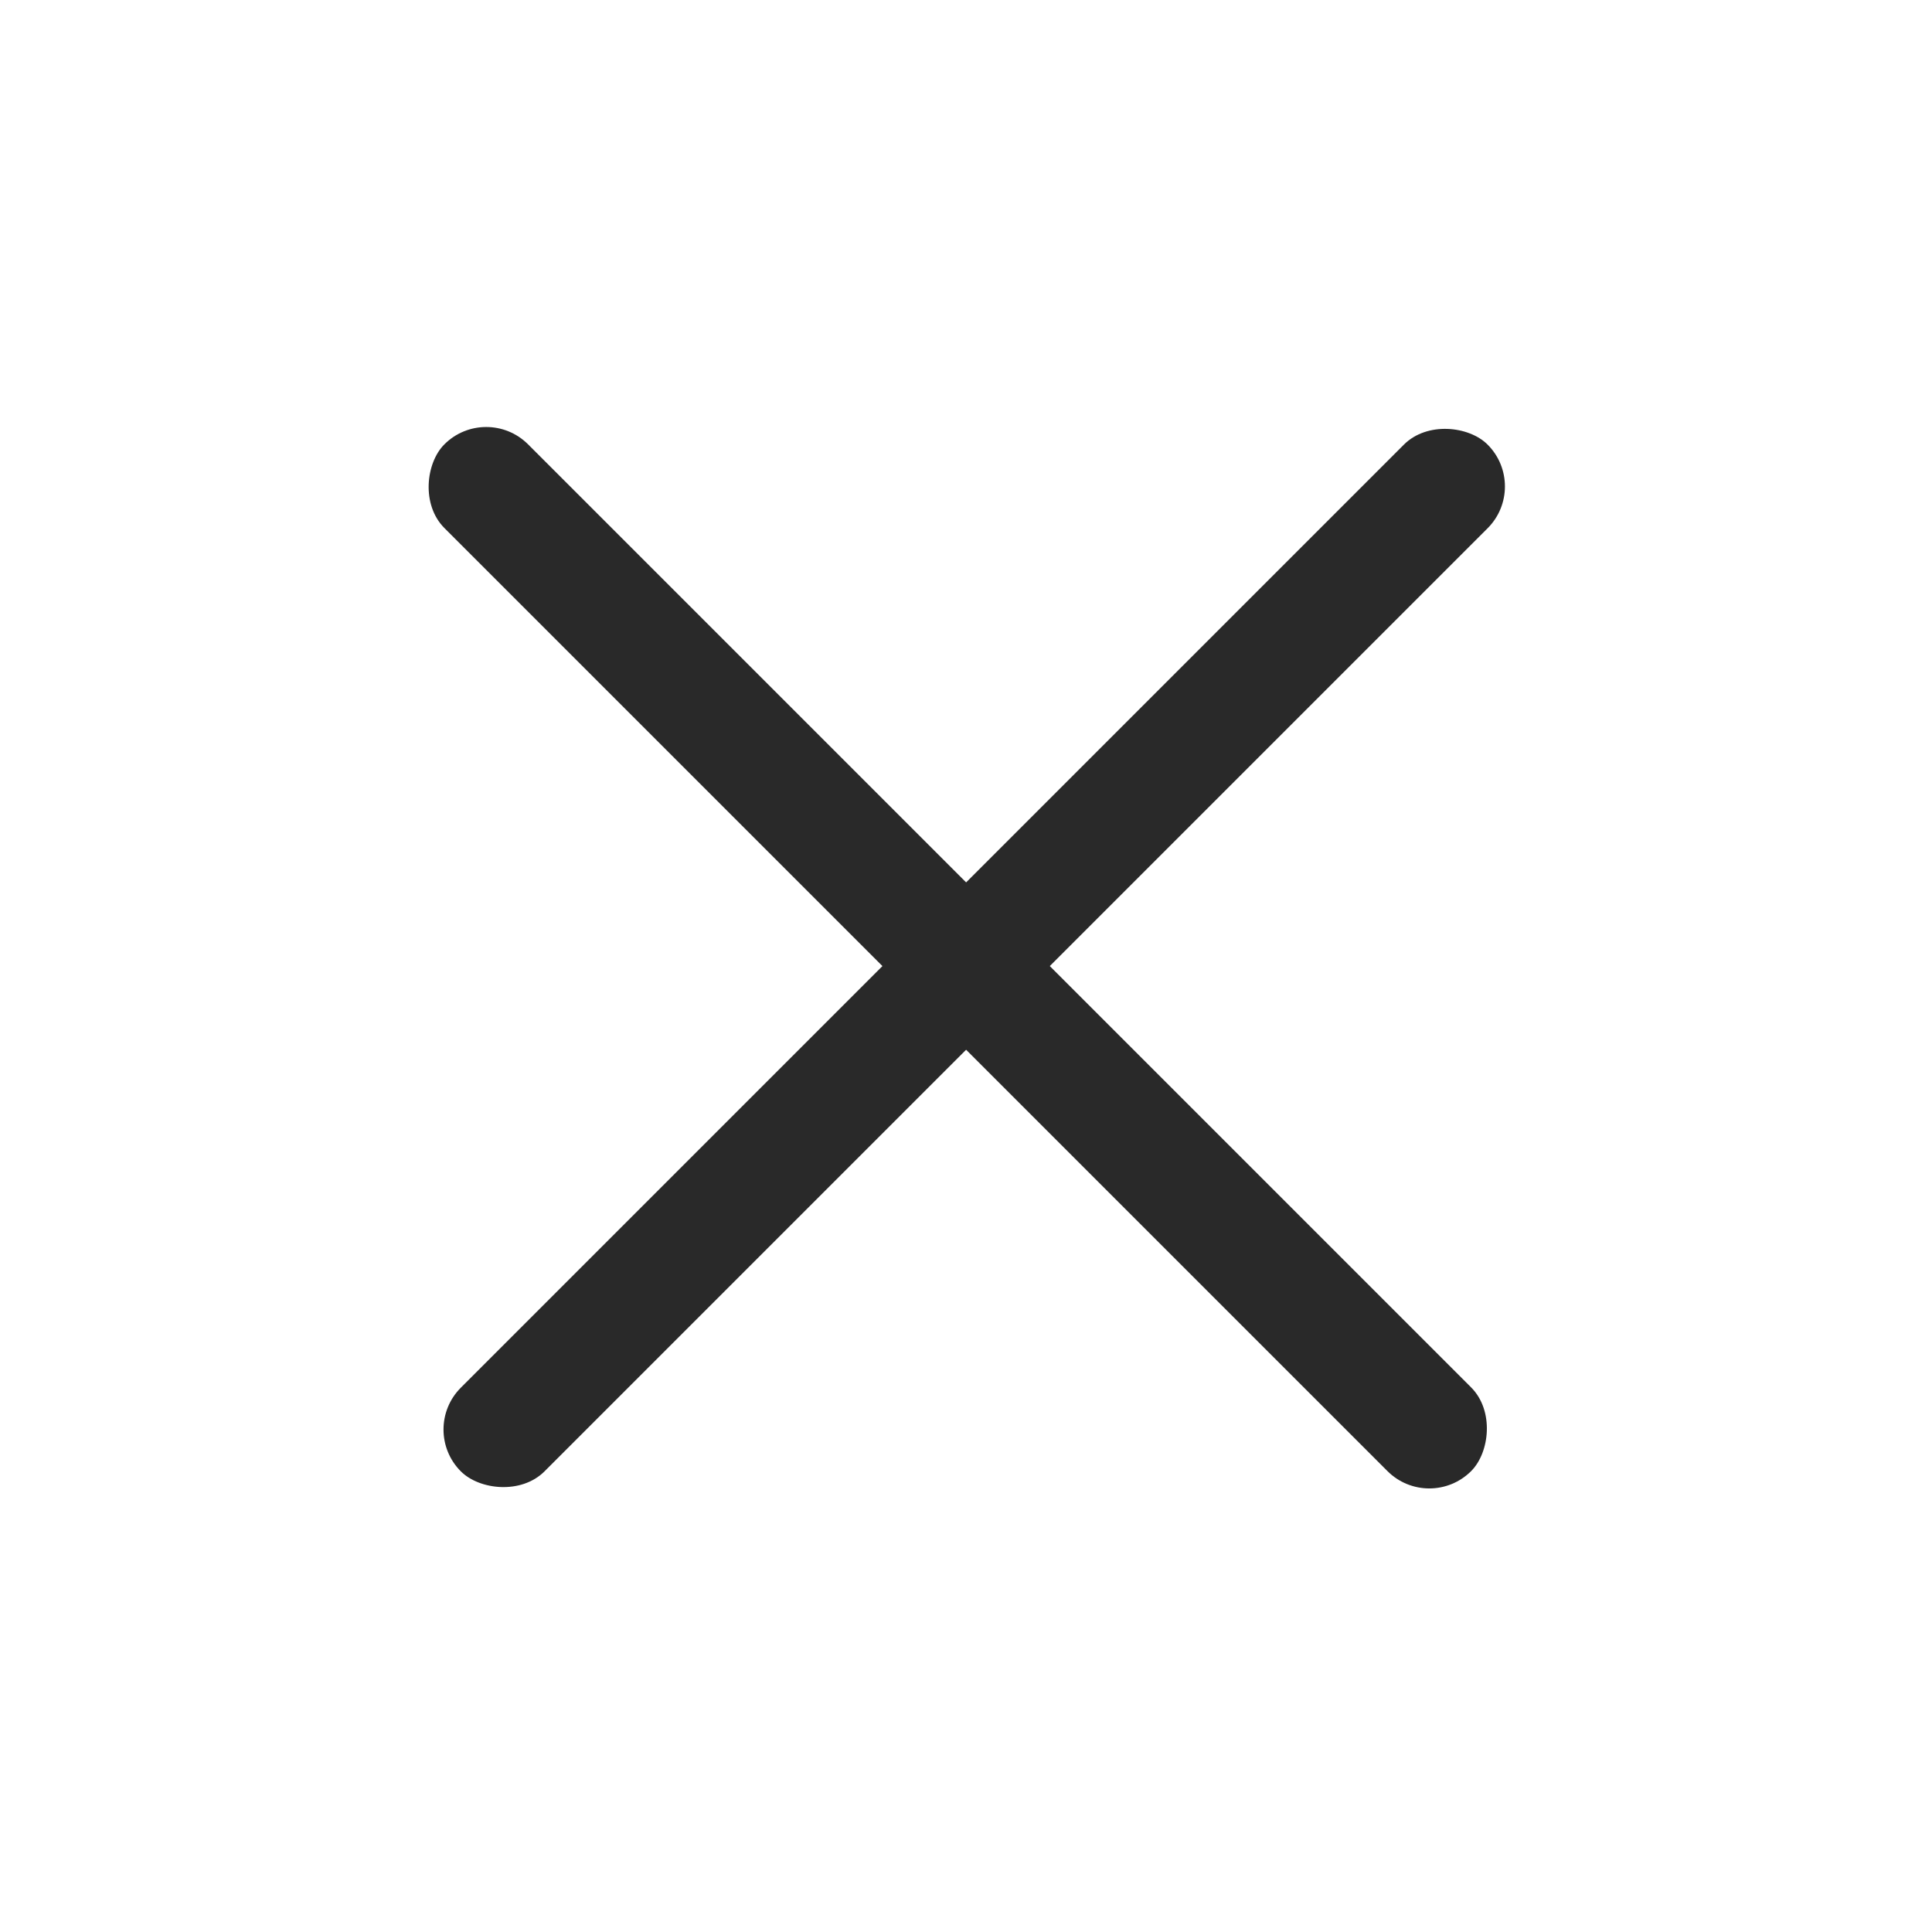
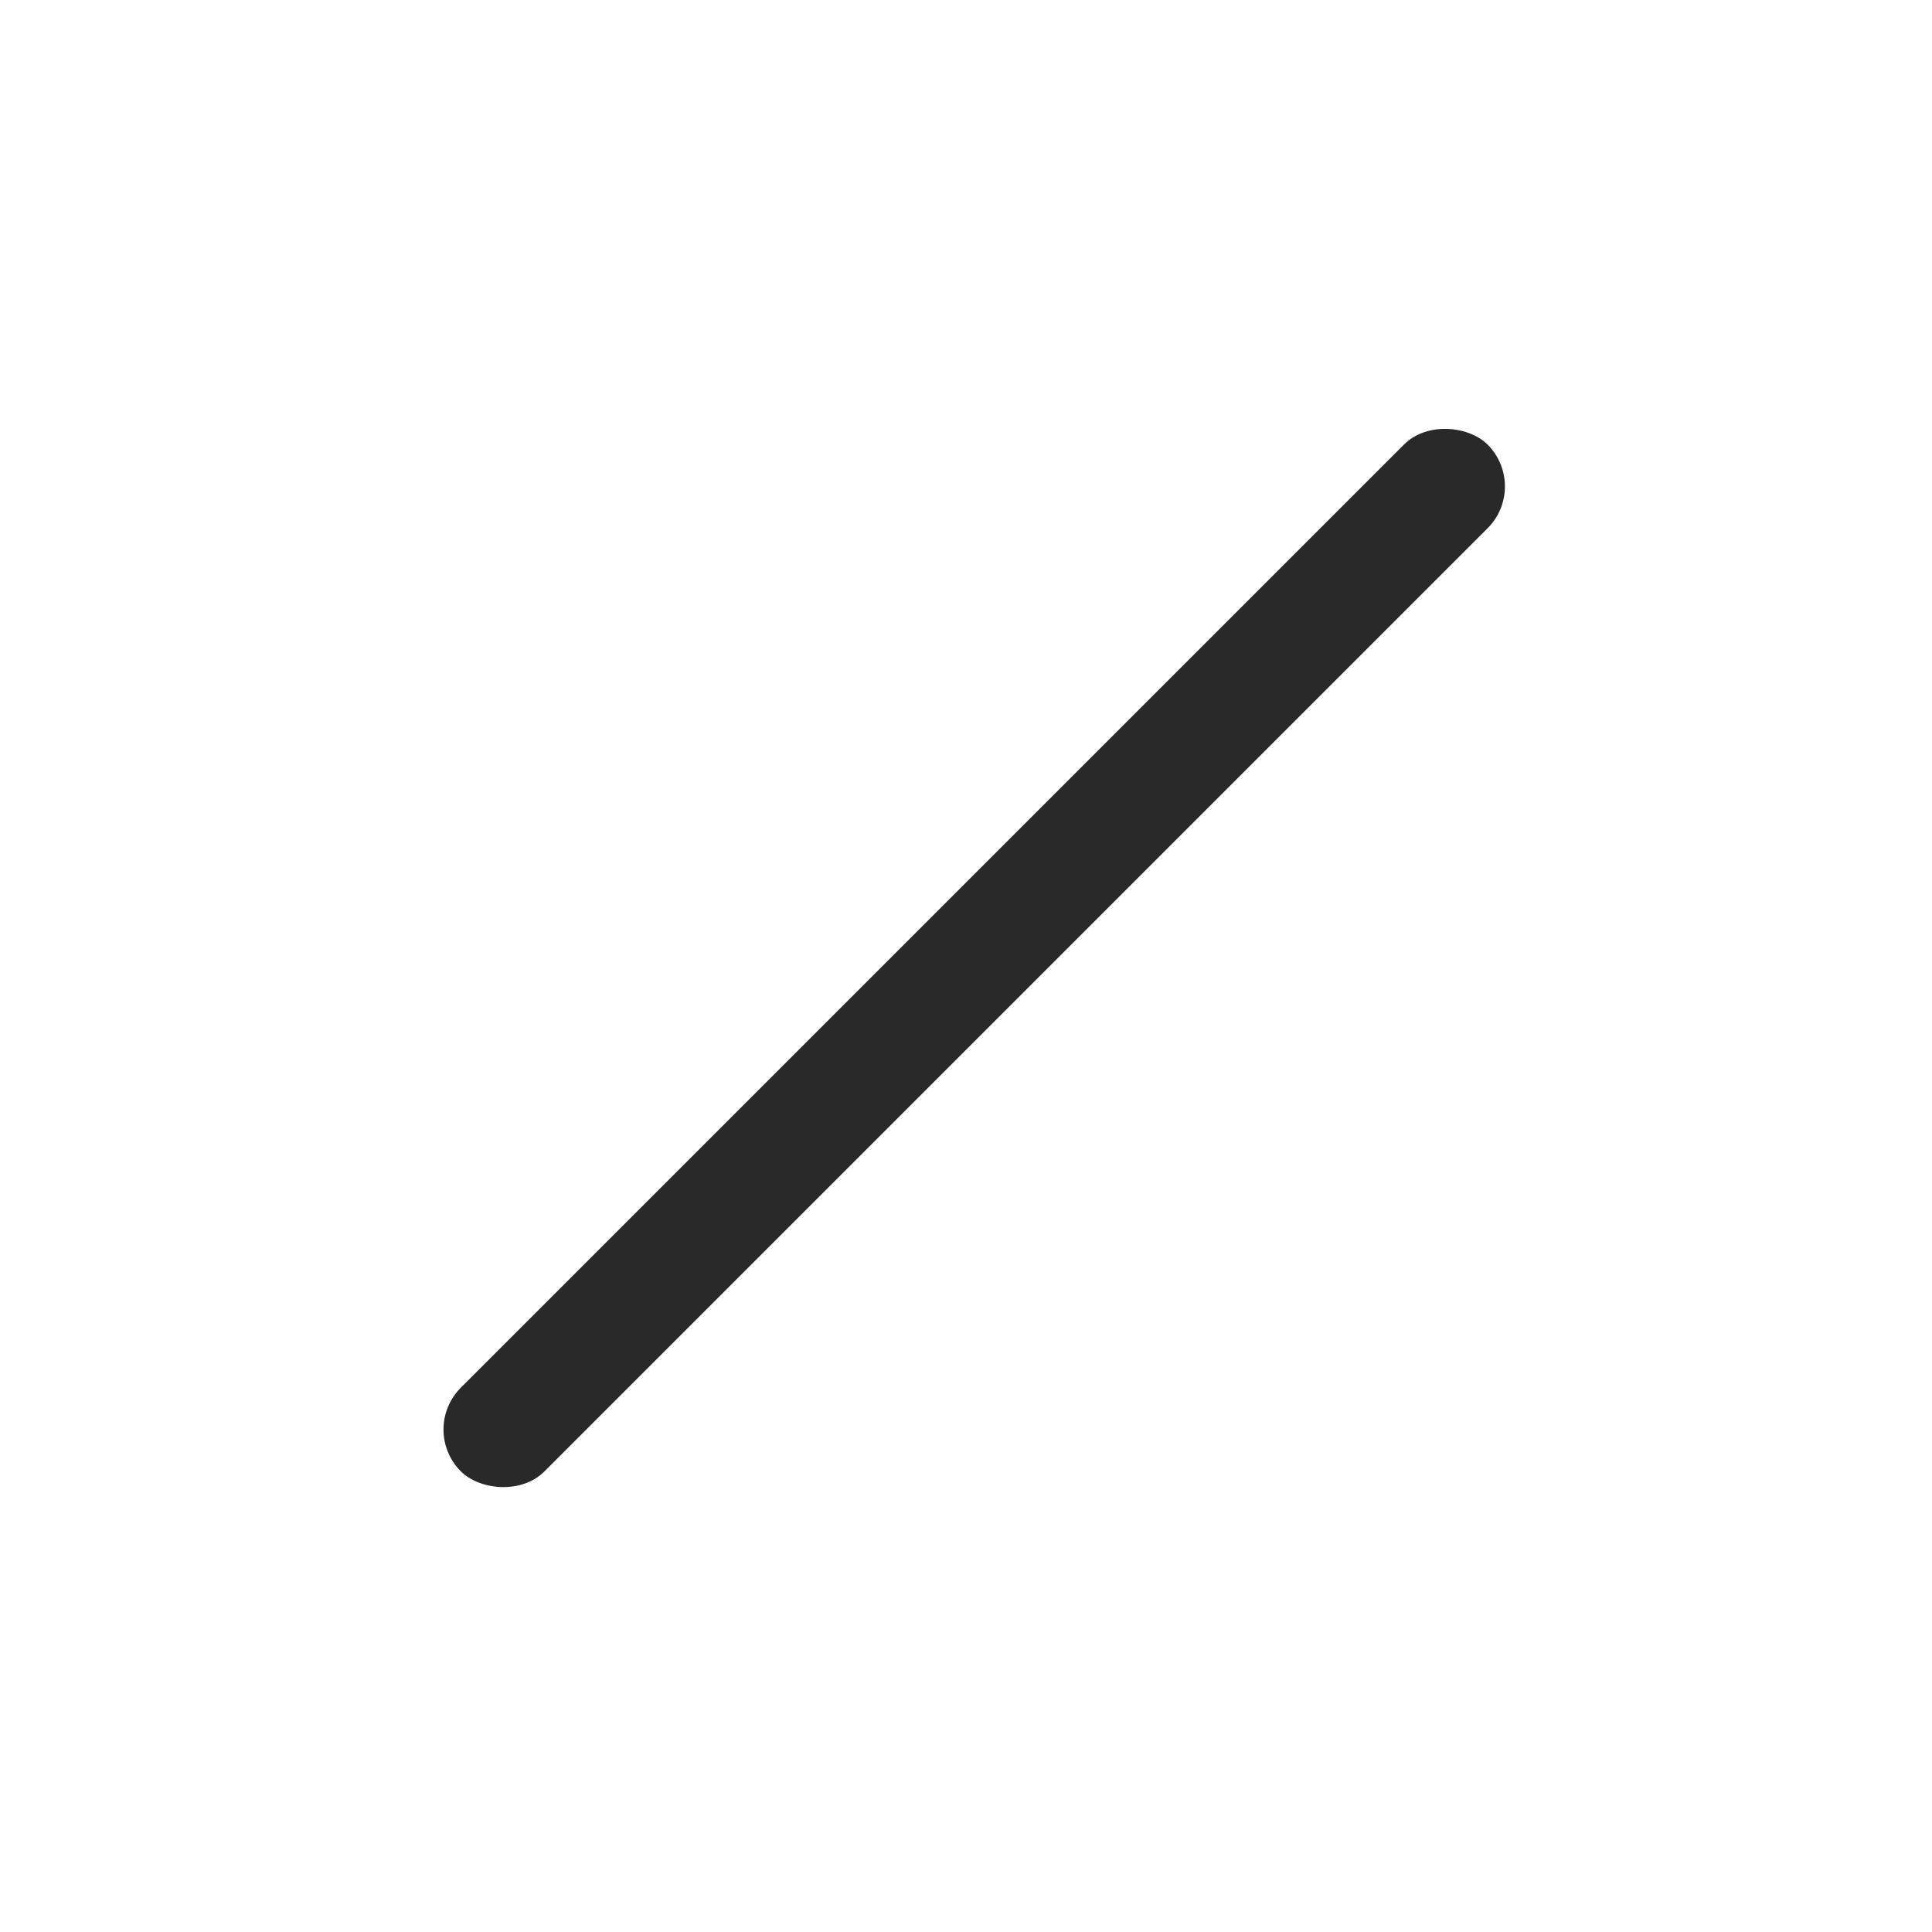
<svg xmlns="http://www.w3.org/2000/svg" width="24" height="24" viewBox="0 0 24 24" fill="none">
  <rect x="5.205" y="17.758" width="18.038" height="1.47" rx="0.735" transform="rotate(-45 5.205 17.758)" fill="#292929" />
-   <rect x="6.04" y="5" width="18.038" height="1.47" rx="0.735" transform="rotate(45 6.04 5)" fill="#292929" />
</svg>